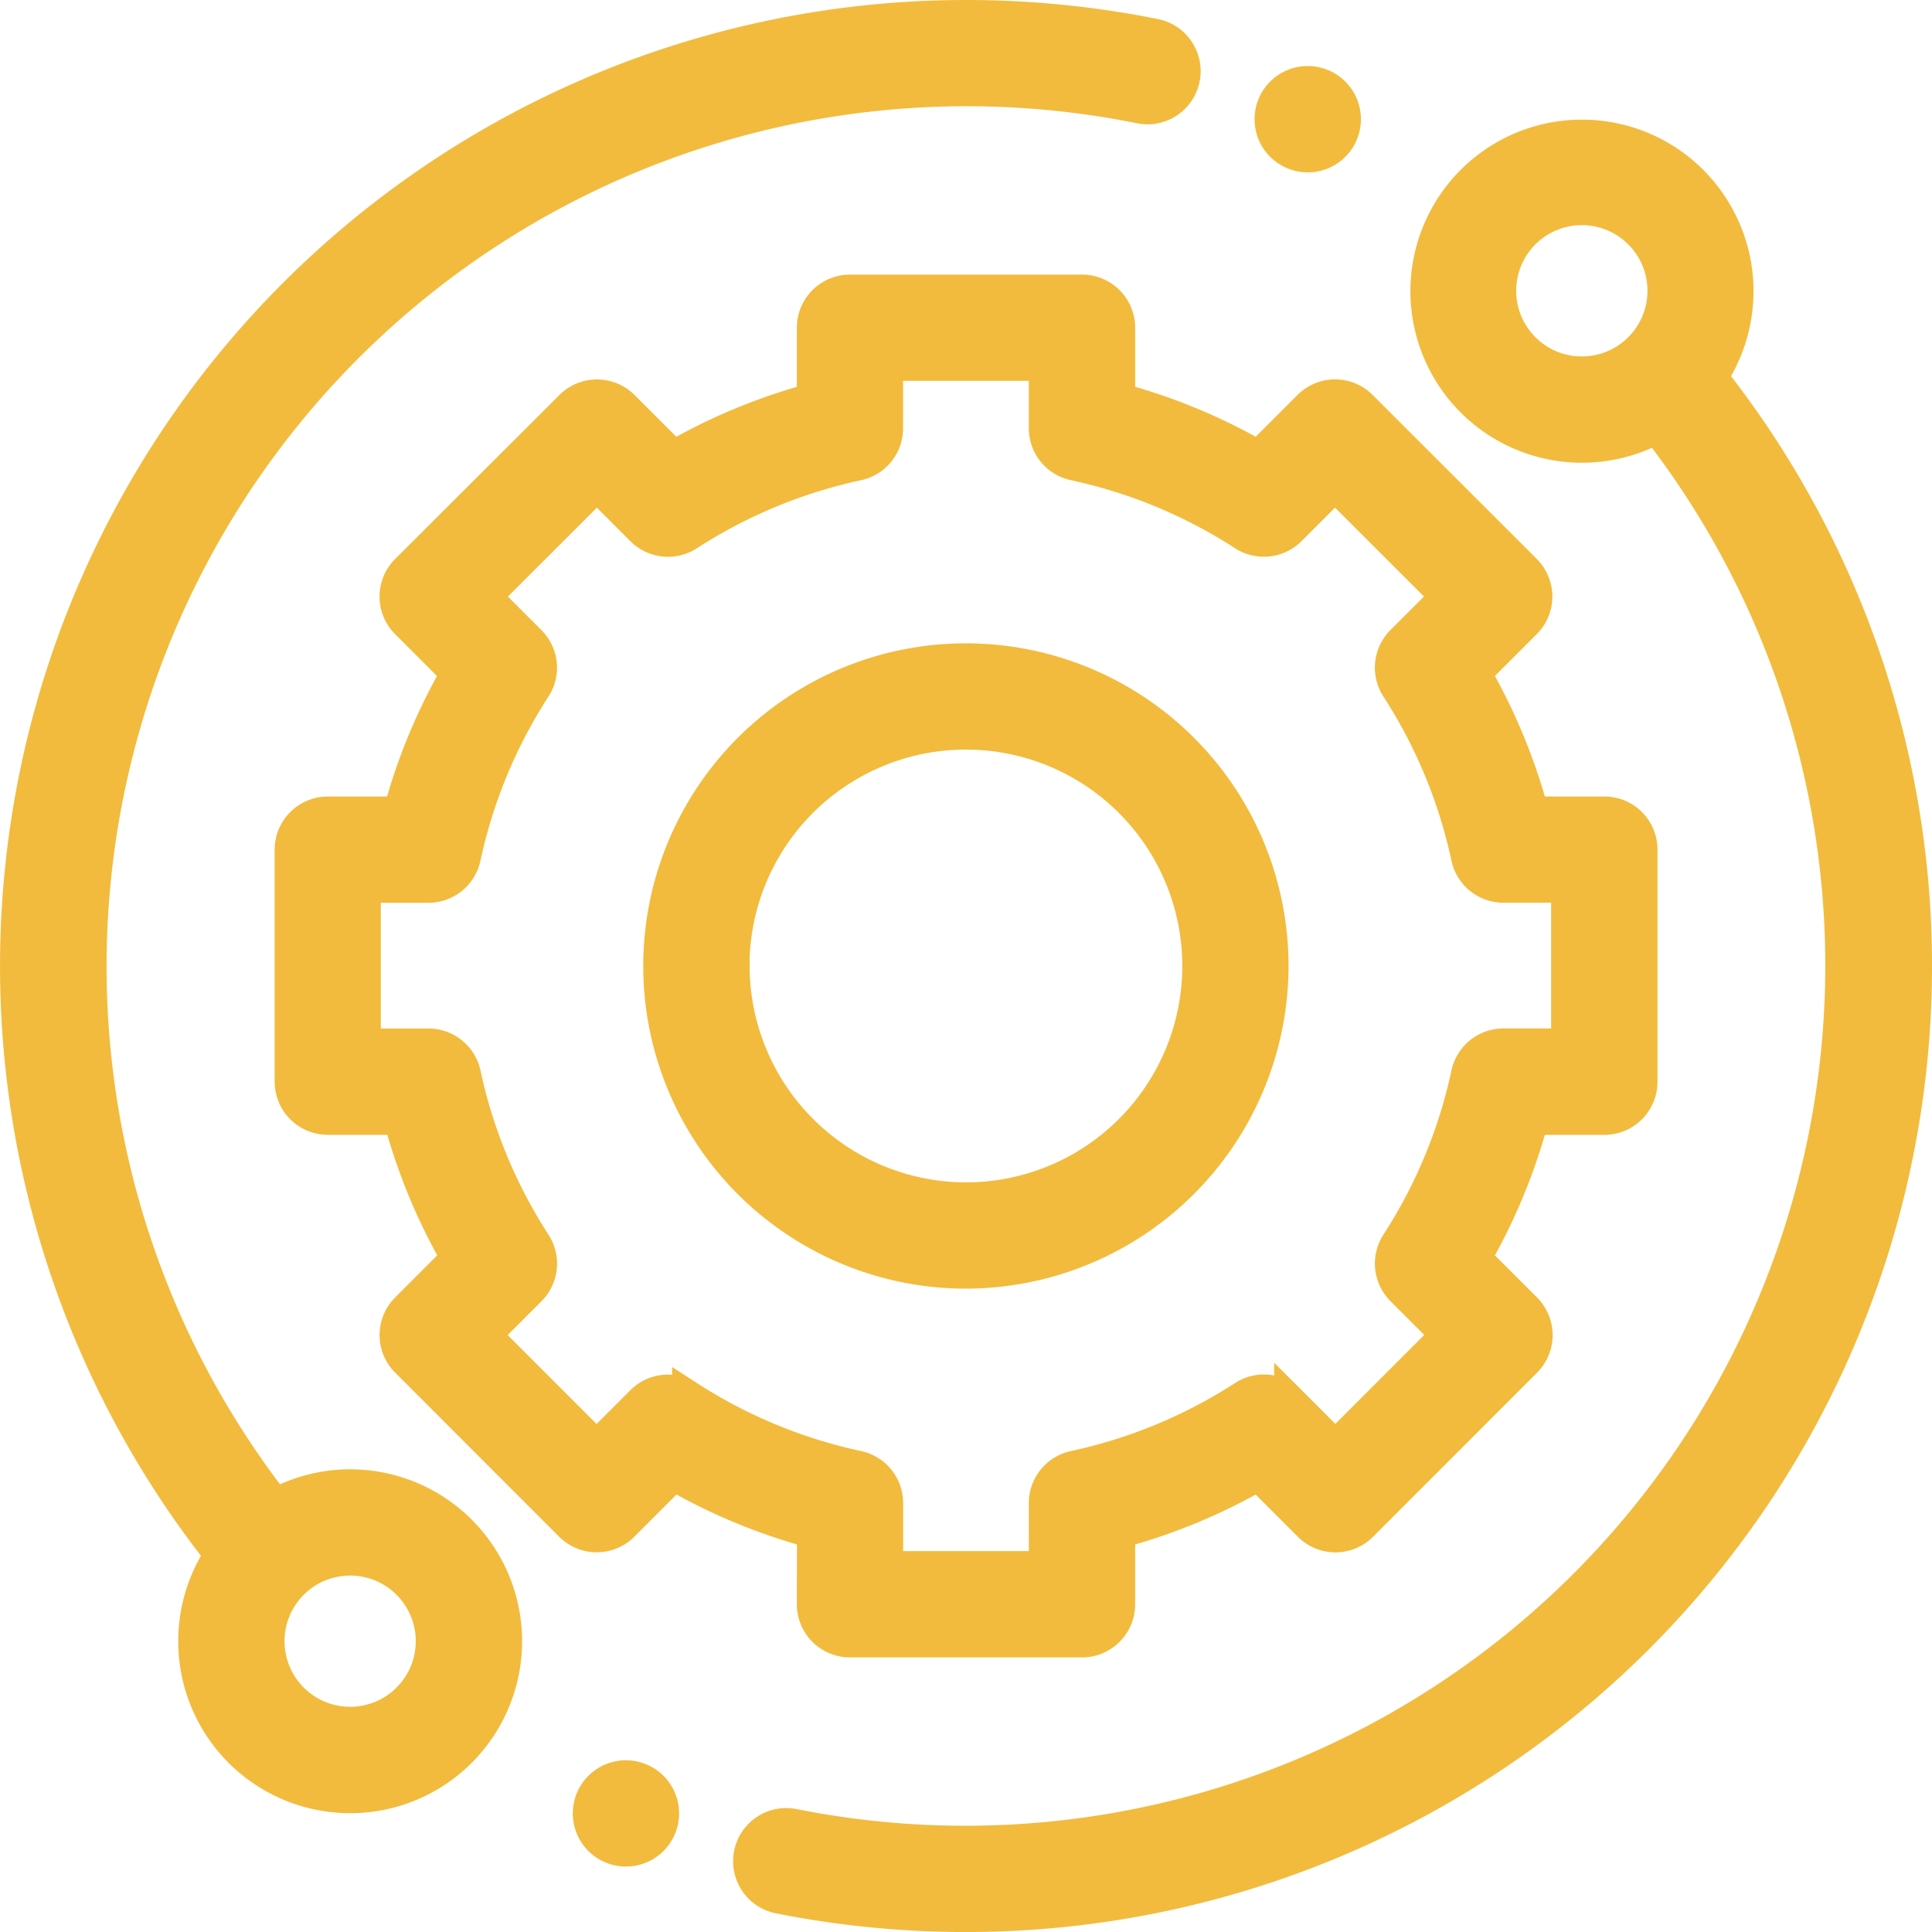
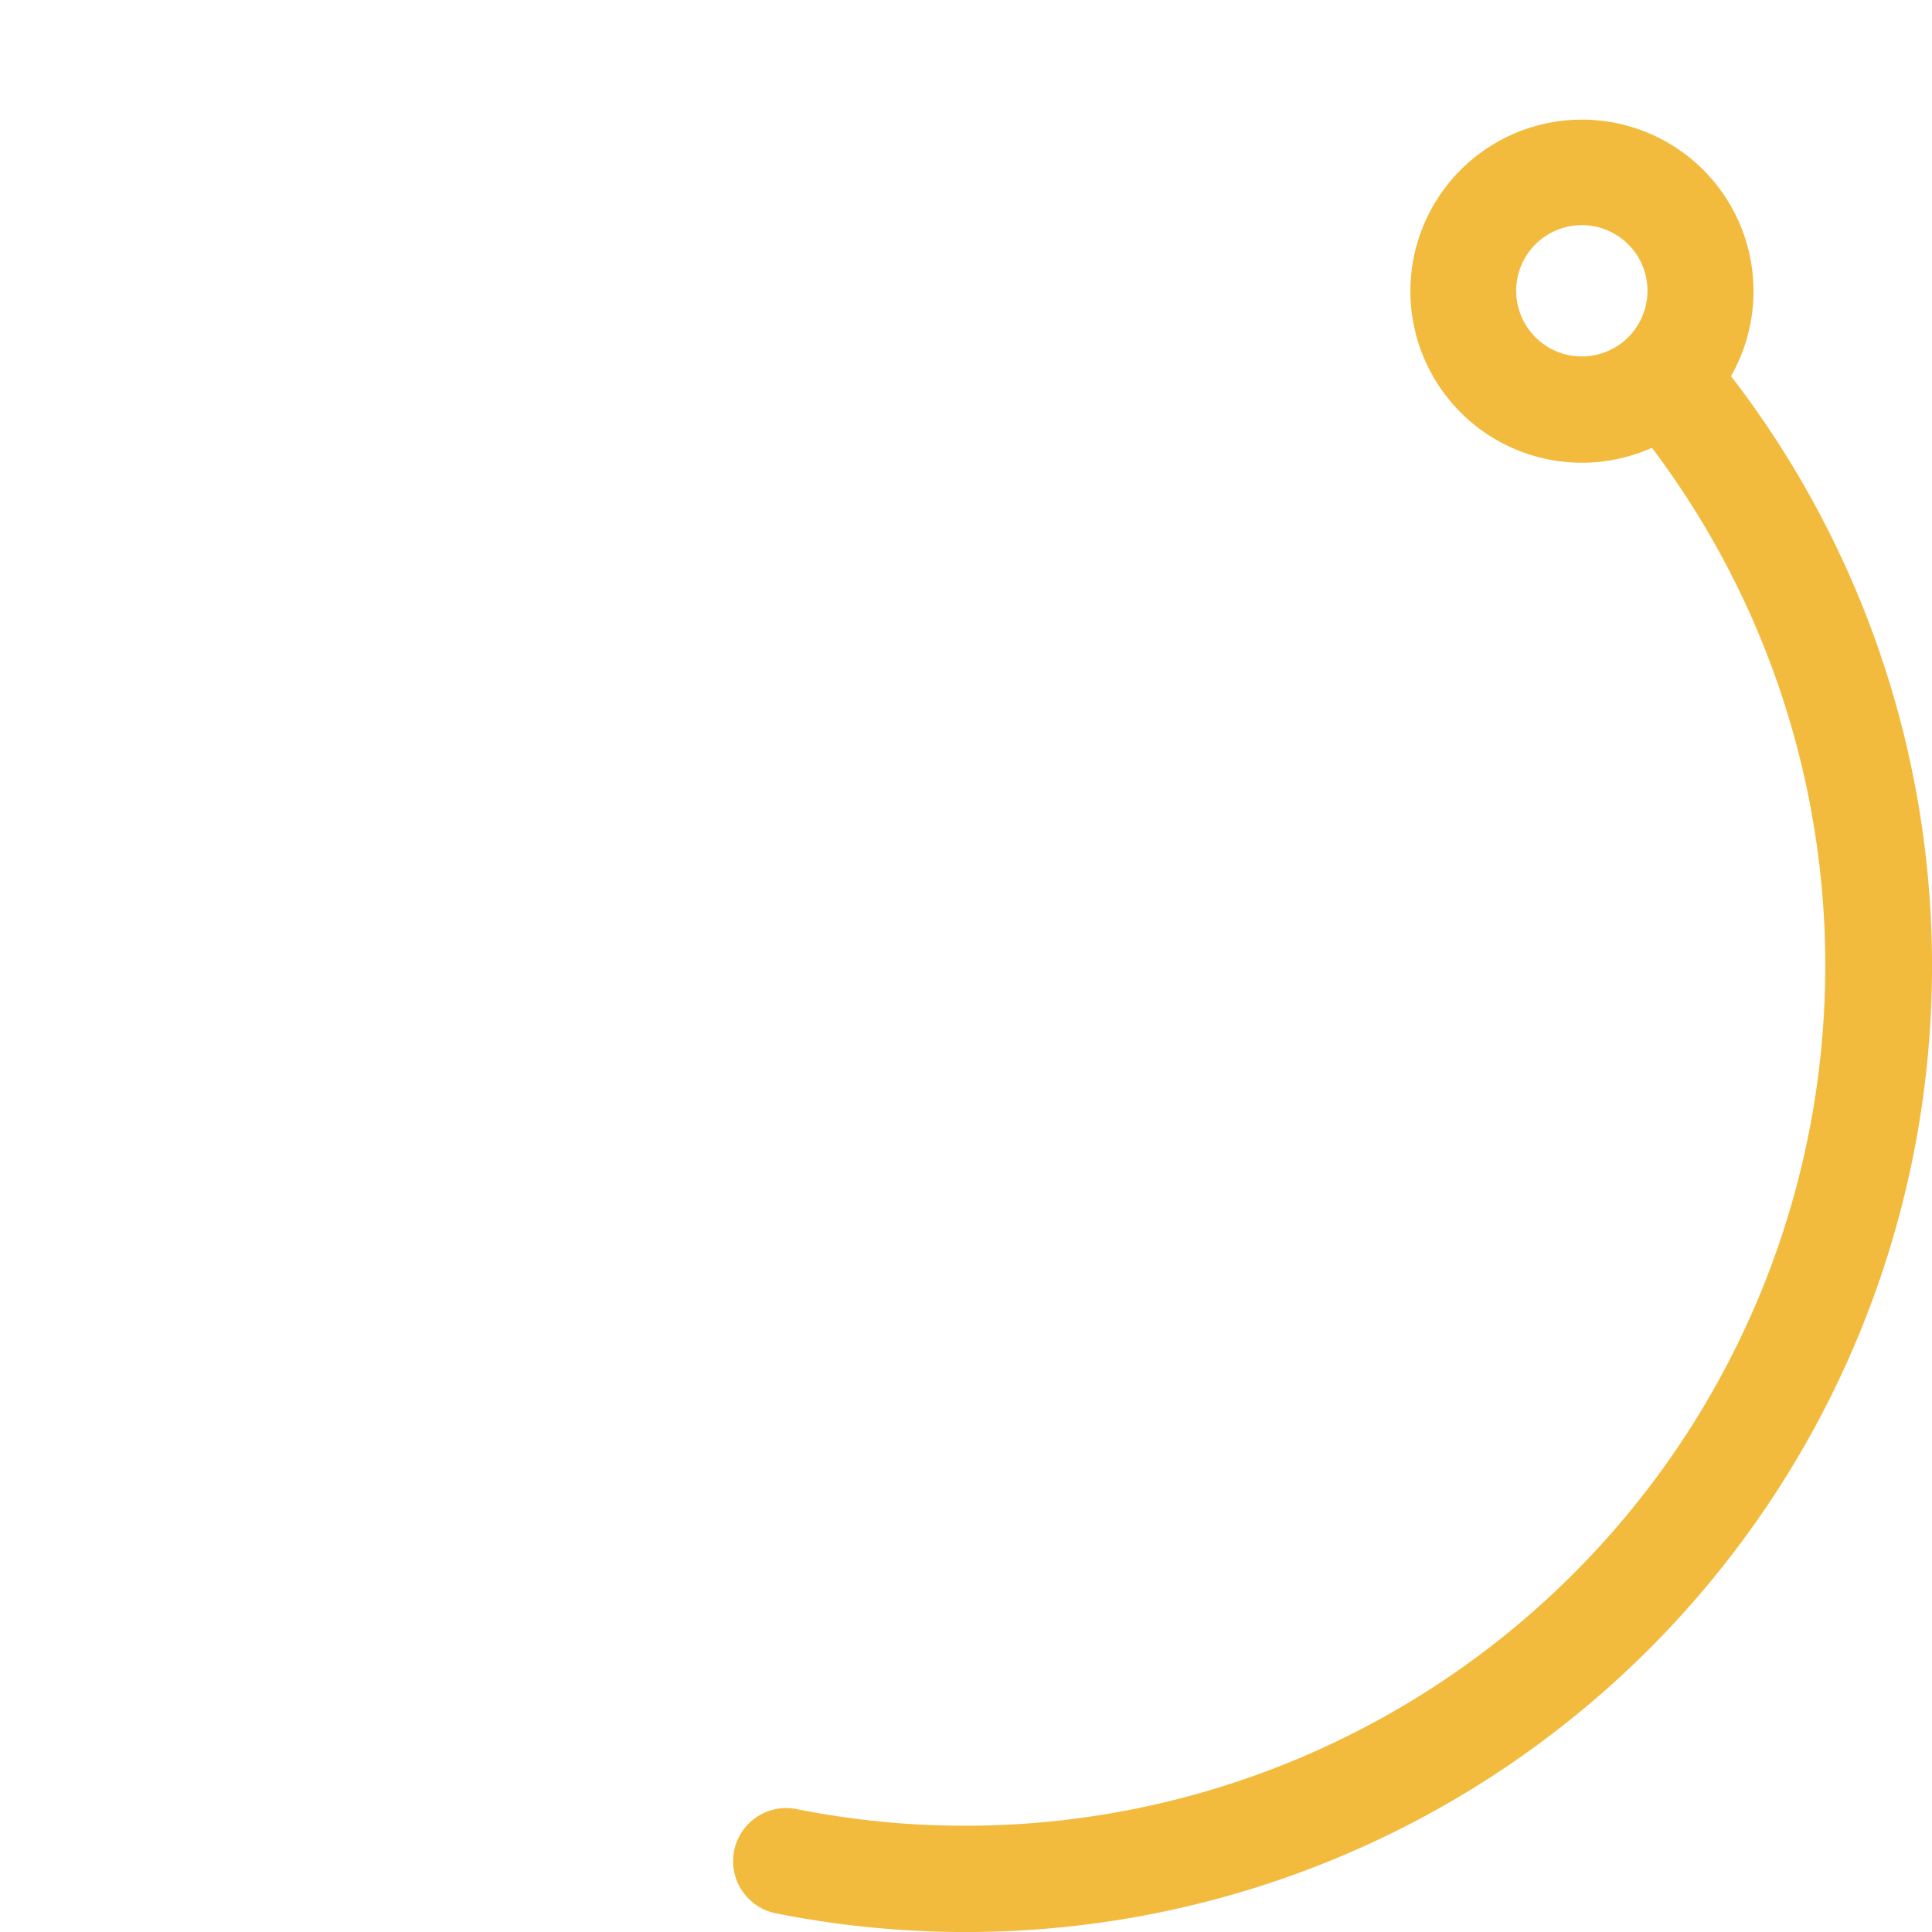
<svg xmlns="http://www.w3.org/2000/svg" width="60.275" height="60.275" viewBox="0 0 60.275 60.275">
  <defs>
    <style>.a{fill:#f2bb3d;stroke:#f2bb3d;}</style>
  </defs>
  <g transform="translate(0.5 0.5)">
-     <path class="a" d="M10.425,45.84a4.833,4.833,0,0,0-2.335.6A27.335,27.335,0,0,1,35.079,2.857a1.158,1.158,0,0,0,.459-2.27A29.858,29.858,0,0,0,29.638,0,29.638,29.638,0,0,0,6.378,48.005a4.864,4.864,0,1,0,4.048-2.165Zm1.8,6.663a2.547,2.547,0,1,1,.746-1.8A2.529,2.529,0,0,1,12.226,52.5Zm0,0" transform="translate(0 0)" />
    <path class="a" d="M227.517,39.609a4.852,4.852,0,1,0-1.711,1.571,27.335,27.335,0,0,1-26.937,43.589,1.158,1.158,0,0,0-.454,2.271,29.879,29.879,0,0,0,5.844.576,29.638,29.638,0,0,0,23.259-48.007Zm-5.847-.895a2.548,2.548,0,1,1,1.8.746A2.53,2.53,0,0,1,221.67,38.714Zm0,0" transform="translate(-174.621 -28.34)" />
-     <path class="a" d="M90.279,114.983a1.158,1.158,0,0,0,1.158,1.158h7.239a1.158,1.158,0,0,0,1.158-1.158v-2.244a18.129,18.129,0,0,0,4.345-1.8l1.585,1.585a1.157,1.157,0,0,0,1.638,0l5.117-5.12a1.158,1.158,0,0,0,0-1.637l-1.583-1.583a18.129,18.129,0,0,0,1.8-4.345h2.236a1.158,1.158,0,0,0,1.158-1.158V91.44a1.158,1.158,0,0,0-1.158-1.158h-2.236a18.132,18.132,0,0,0-1.8-4.345l1.574-1.574a1.158,1.158,0,0,0,0-1.638l-5.121-5.117a1.158,1.158,0,0,0-1.637,0l-1.572,1.572a18.13,18.13,0,0,0-4.345-1.8V75.158A1.158,1.158,0,0,0,98.676,74H91.437a1.158,1.158,0,0,0-1.158,1.158v2.224a18.114,18.114,0,0,0-4.345,1.8L84.362,77.61a1.158,1.158,0,0,0-1.637,0L77.6,82.726a1.157,1.157,0,0,0,0,1.638l1.574,1.574a18.126,18.126,0,0,0-1.8,4.345H75.146a1.158,1.158,0,0,0-1.158,1.157l0,7.239a1.157,1.157,0,0,0,1.158,1.158h2.236a18.129,18.129,0,0,0,1.8,4.345L77.6,105.765a1.158,1.158,0,0,0,0,1.637l5.117,5.12a1.158,1.158,0,0,0,.819.34h0a1.158,1.158,0,0,0,.819-.339l1.584-1.585a18.144,18.144,0,0,0,4.345,1.8Zm-3.891-6.48a1.158,1.158,0,0,0-1.447.154l-1.41,1.41-3.48-3.483,1.408-1.409a1.157,1.157,0,0,0,.154-1.447,15.846,15.846,0,0,1-2.193-5.293,1.158,1.158,0,0,0-1.132-.914H76.3l0-4.923h1.986a1.158,1.158,0,0,0,1.132-.914,15.848,15.848,0,0,1,2.193-5.292,1.157,1.157,0,0,0-.154-1.447l-1.4-1.4,3.483-3.48,1.4,1.4a1.159,1.159,0,0,0,1.447.154,15.84,15.84,0,0,1,5.292-2.193,1.158,1.158,0,0,0,.914-1.132V76.315h4.923v1.977a1.157,1.157,0,0,0,.914,1.132,15.853,15.853,0,0,1,5.292,2.193,1.157,1.157,0,0,0,1.447-.154l1.4-1.4,3.483,3.48-1.4,1.4a1.157,1.157,0,0,0-.154,1.447,15.857,15.857,0,0,1,2.193,5.292,1.157,1.157,0,0,0,1.132.914h1.989v4.923h-1.989a1.158,1.158,0,0,0-1.132.914,15.844,15.844,0,0,1-2.193,5.292,1.158,1.158,0,0,0,.154,1.447l1.408,1.408-3.48,3.483-1.41-1.409a1.157,1.157,0,0,0-1.447-.154,15.857,15.857,0,0,1-5.292,2.193,1.158,1.158,0,0,0-.914,1.132v2H92.595v-2a1.158,1.158,0,0,0-.914-1.132A15.848,15.848,0,0,1,86.388,108.5Zm0,0" transform="translate(-65.419 -65.433)" />
-     <path class="a" d="M192.5,182.937a9.566,9.566,0,1,0-9.566,9.566A9.577,9.577,0,0,0,192.5,182.937Zm-16.817,0a7.251,7.251,0,1,1,7.251,7.251A7.259,7.259,0,0,1,175.687,182.937Zm0,0" transform="translate(-153.3 -153.3)" />
-     <path class="a" d="M339.236,20.125a1.159,1.159,0,1,0-.818-.339A1.166,1.166,0,0,0,339.236,20.125Zm0,0" transform="translate(-298.938 -15.747)" />
-     <path class="a" d="M155.517,474.359a1.158,1.158,0,1,0,.819.339A1.167,1.167,0,0,0,155.517,474.359Zm0,0" transform="translate(-136.489 -419.442)" />
  </g>
</svg>